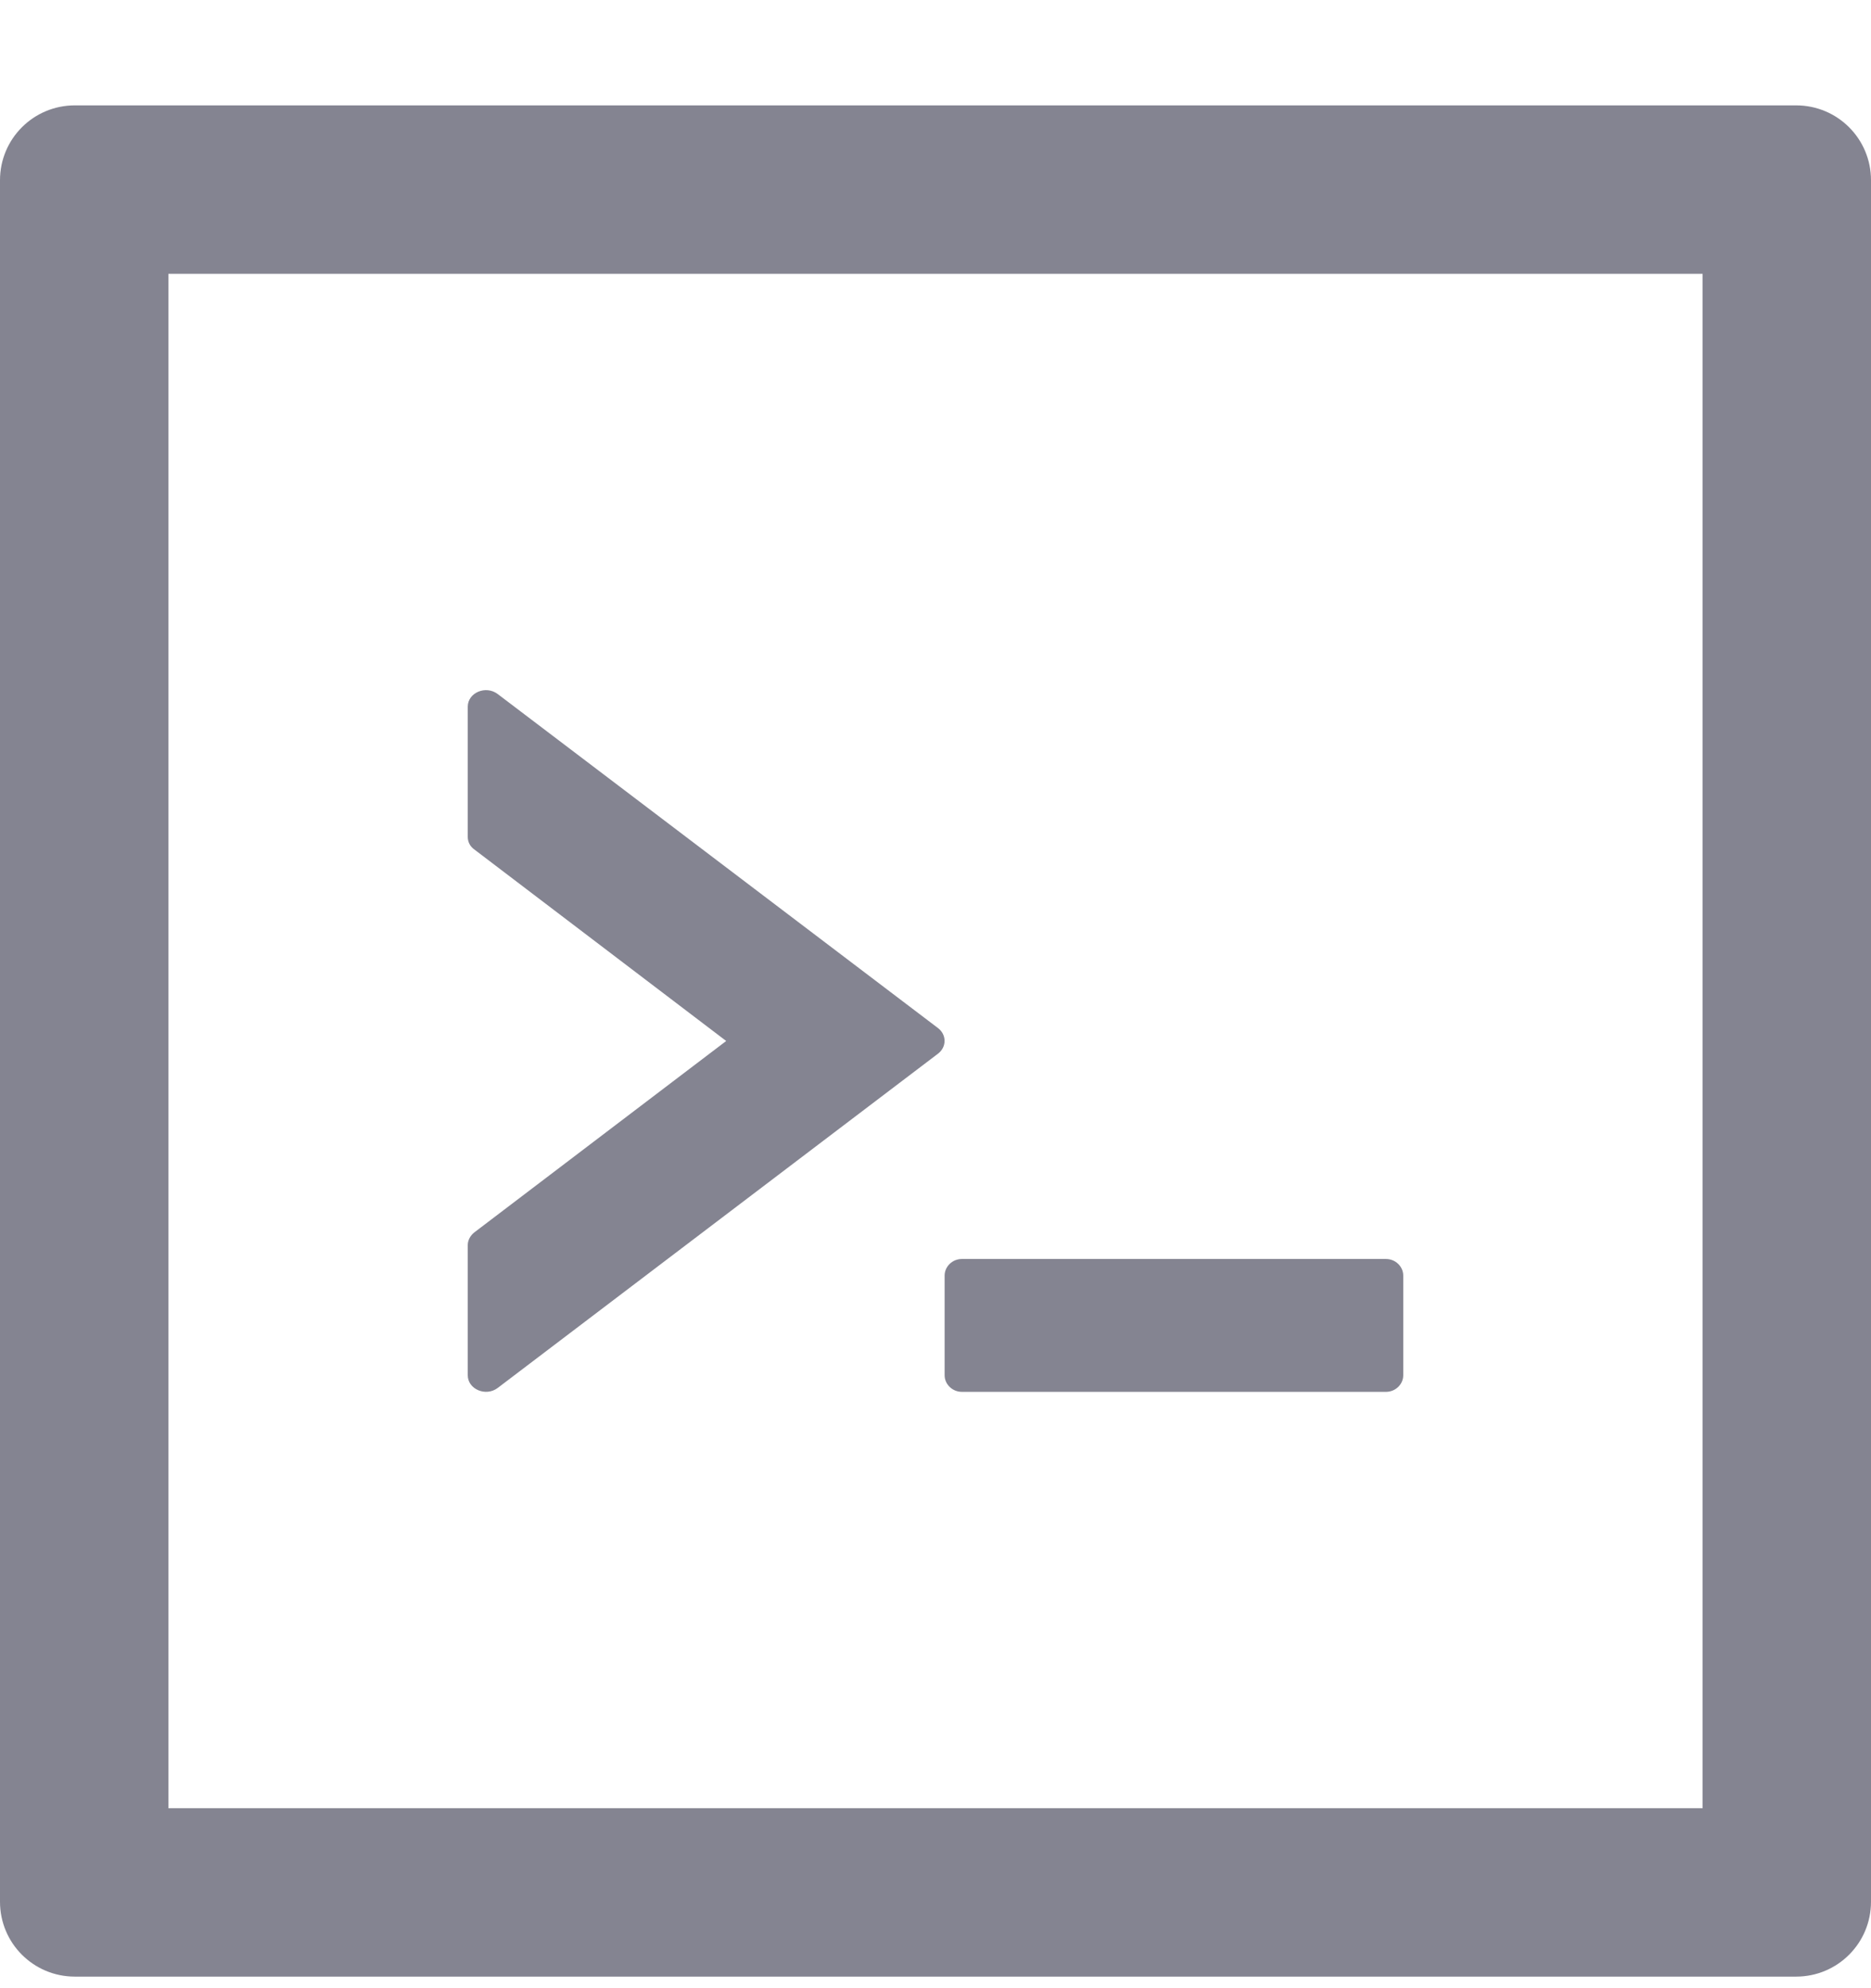
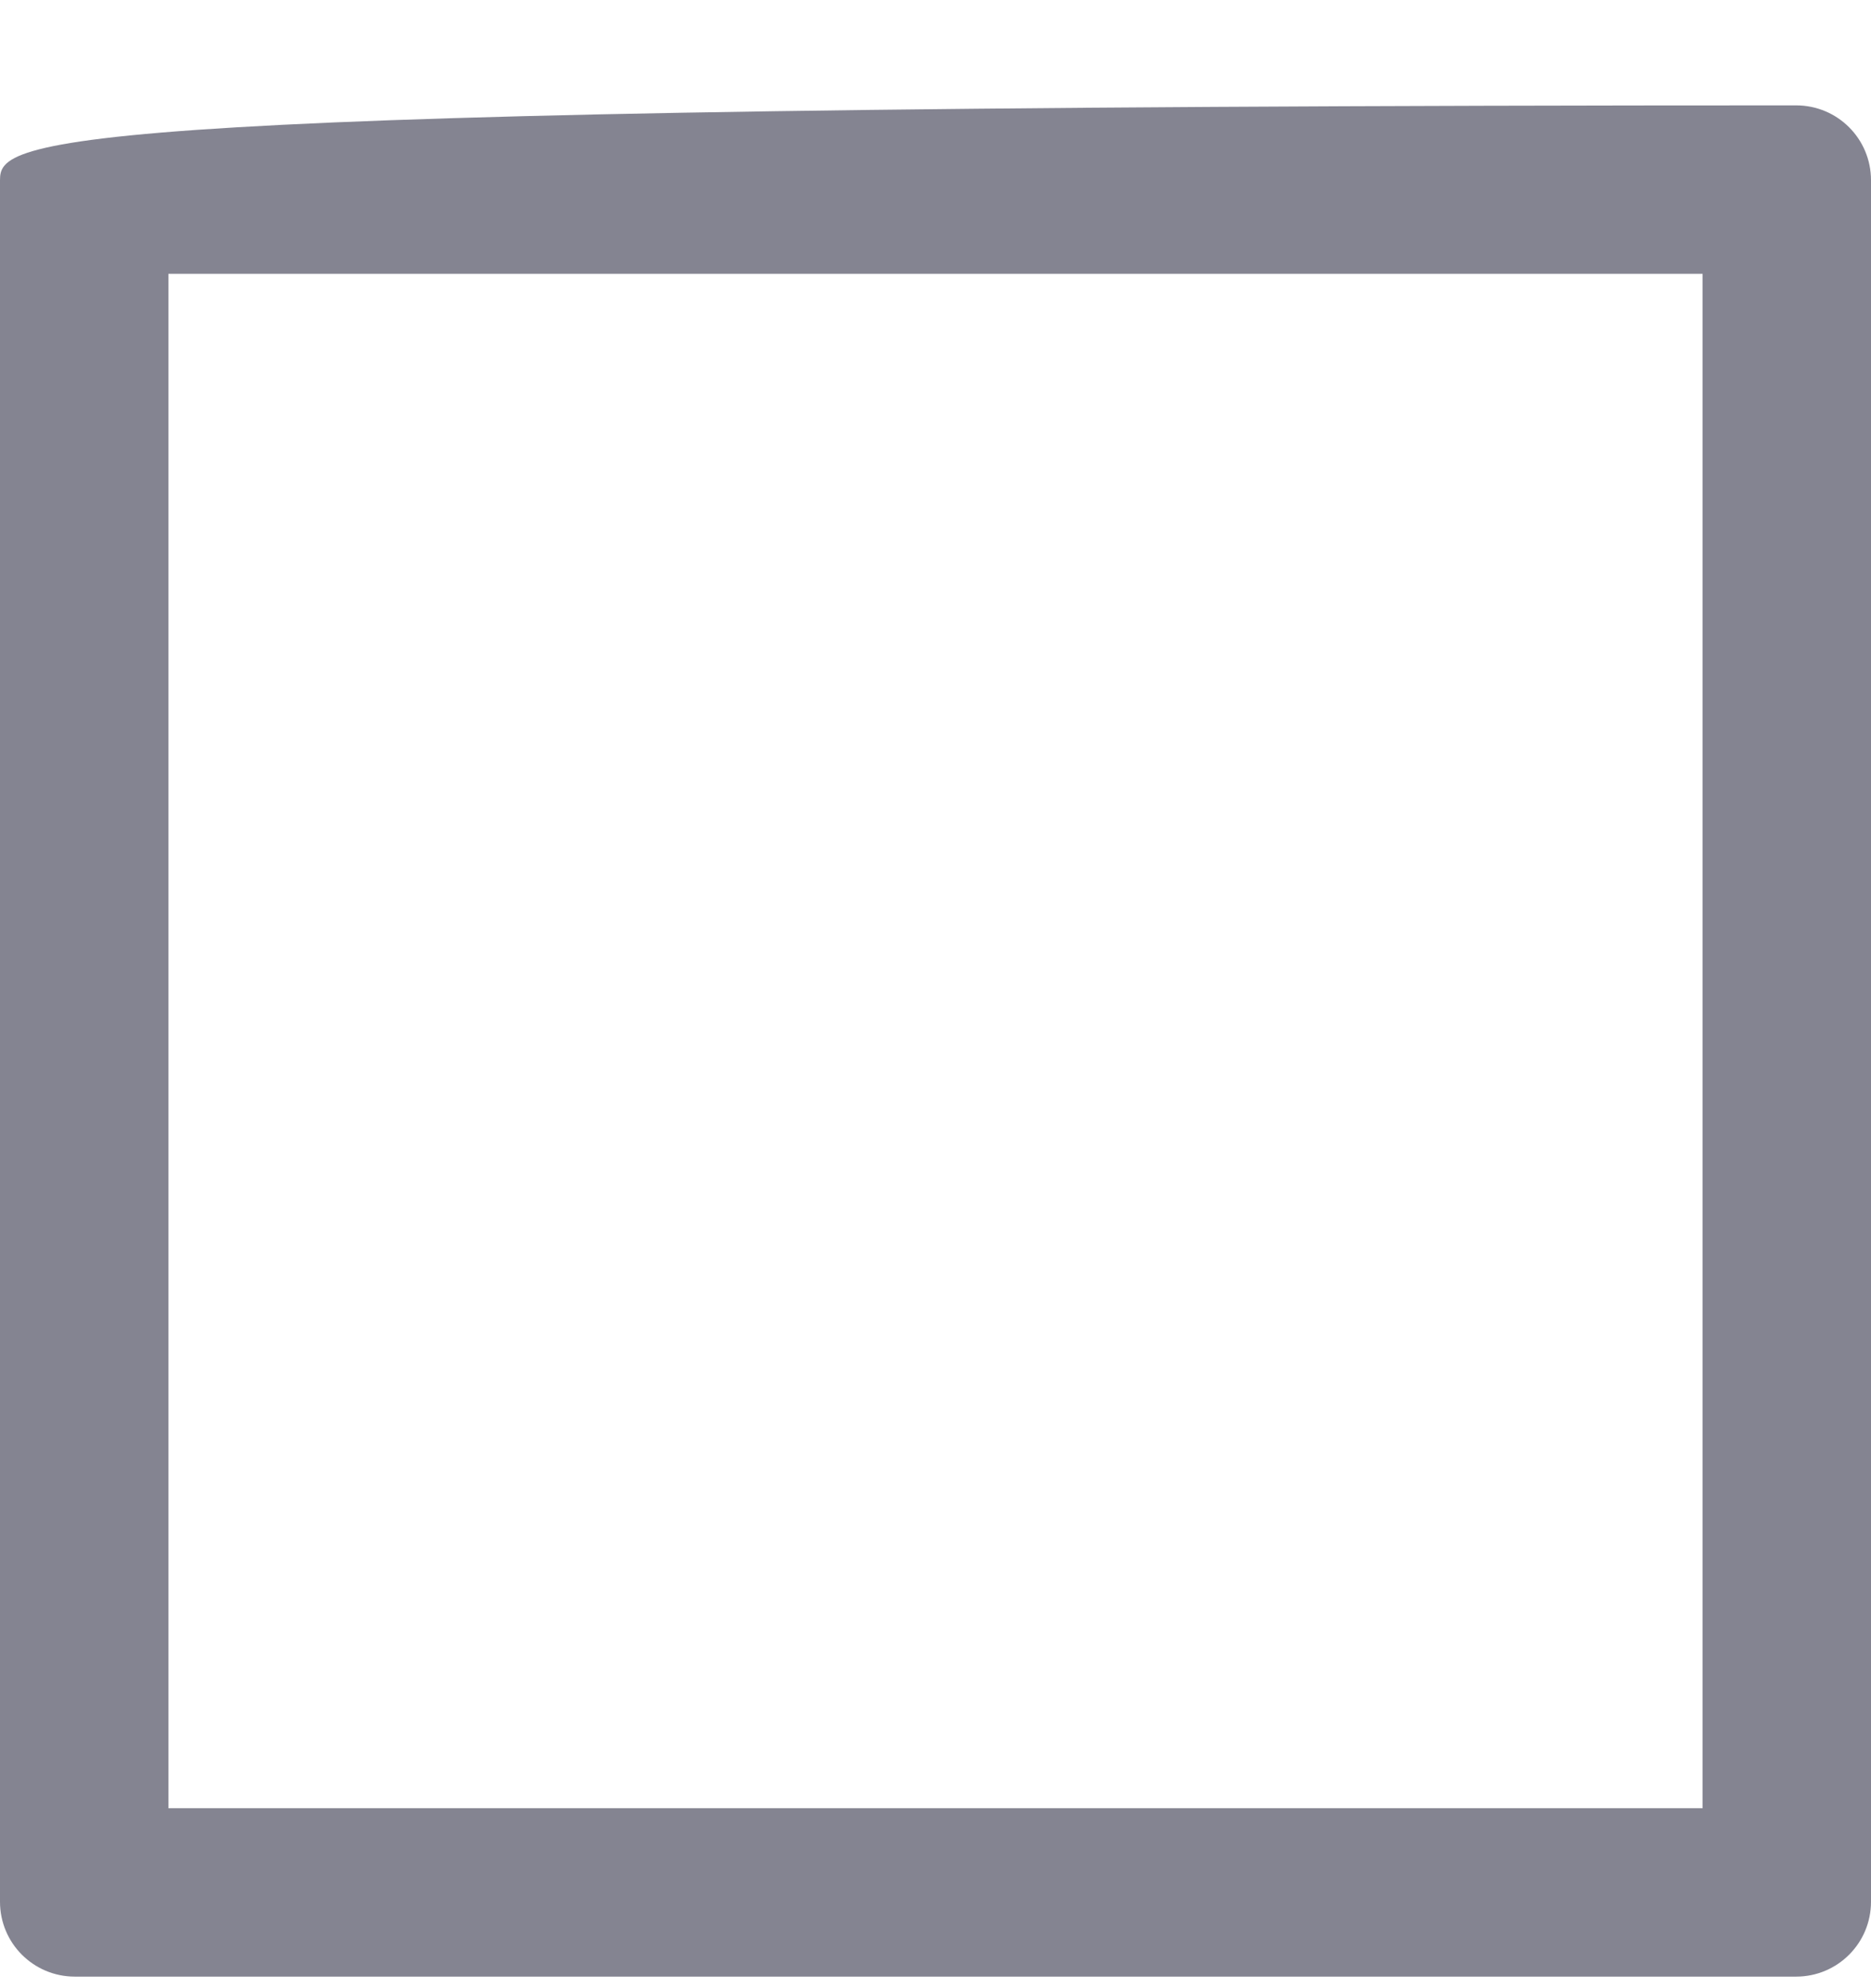
<svg xmlns="http://www.w3.org/2000/svg" width="16" height="17" viewBox="0 0 16 17" fill="none">
  <g id="code library 1" clip-path="url(#clip0_1090_1254)">
-     <path id="Vector" d="M8.078 11.759C8.078 11.837 8.145 11.901 8.225 11.901H11.853C11.933 11.901 12 11.837 12 11.759V10.907C12 10.829 11.933 10.765 11.853 10.765H8.225C8.145 10.765 8.078 10.829 8.078 10.907V11.759ZM4.257 11.867L8.022 9.009C8.096 8.952 8.096 8.848 8.022 8.791L4.257 5.935C4.155 5.857 4 5.922 4 6.043V7.156C4 7.199 4.02 7.238 4.057 7.264L6.21 8.901L4.057 10.537C4.022 10.564 4 10.605 4 10.646V11.759C4 11.879 4.155 11.945 4.257 11.867Z" fill="#848491" />
-     <path id="Vector_2" d="M15.36 0.901H0.64C0.286 0.901 0 1.187 0 1.541V16.261C0 16.615 0.286 16.901 0.64 16.901H15.36C15.714 16.901 16 16.615 16 16.261V1.541C16 1.187 15.714 0.901 15.36 0.901ZM14.56 15.461H1.44V2.341H14.56V15.461Z" fill="#848491" />
+     <path id="Vector_2" d="M15.36 0.901C0.286 0.901 0 1.187 0 1.541V16.261C0 16.615 0.286 16.901 0.64 16.901H15.36C15.714 16.901 16 16.615 16 16.261V1.541C16 1.187 15.714 0.901 15.36 0.901ZM14.56 15.461H1.44V2.341H14.56V15.461Z" fill="#848491" />
  </g>
  <defs>
    <clipPath id="clip0_1090_1254">
      <rect width="16" height="16" fill="white" transform="translate(0 0.901)" />
    </clipPath>
  </defs>
</svg>